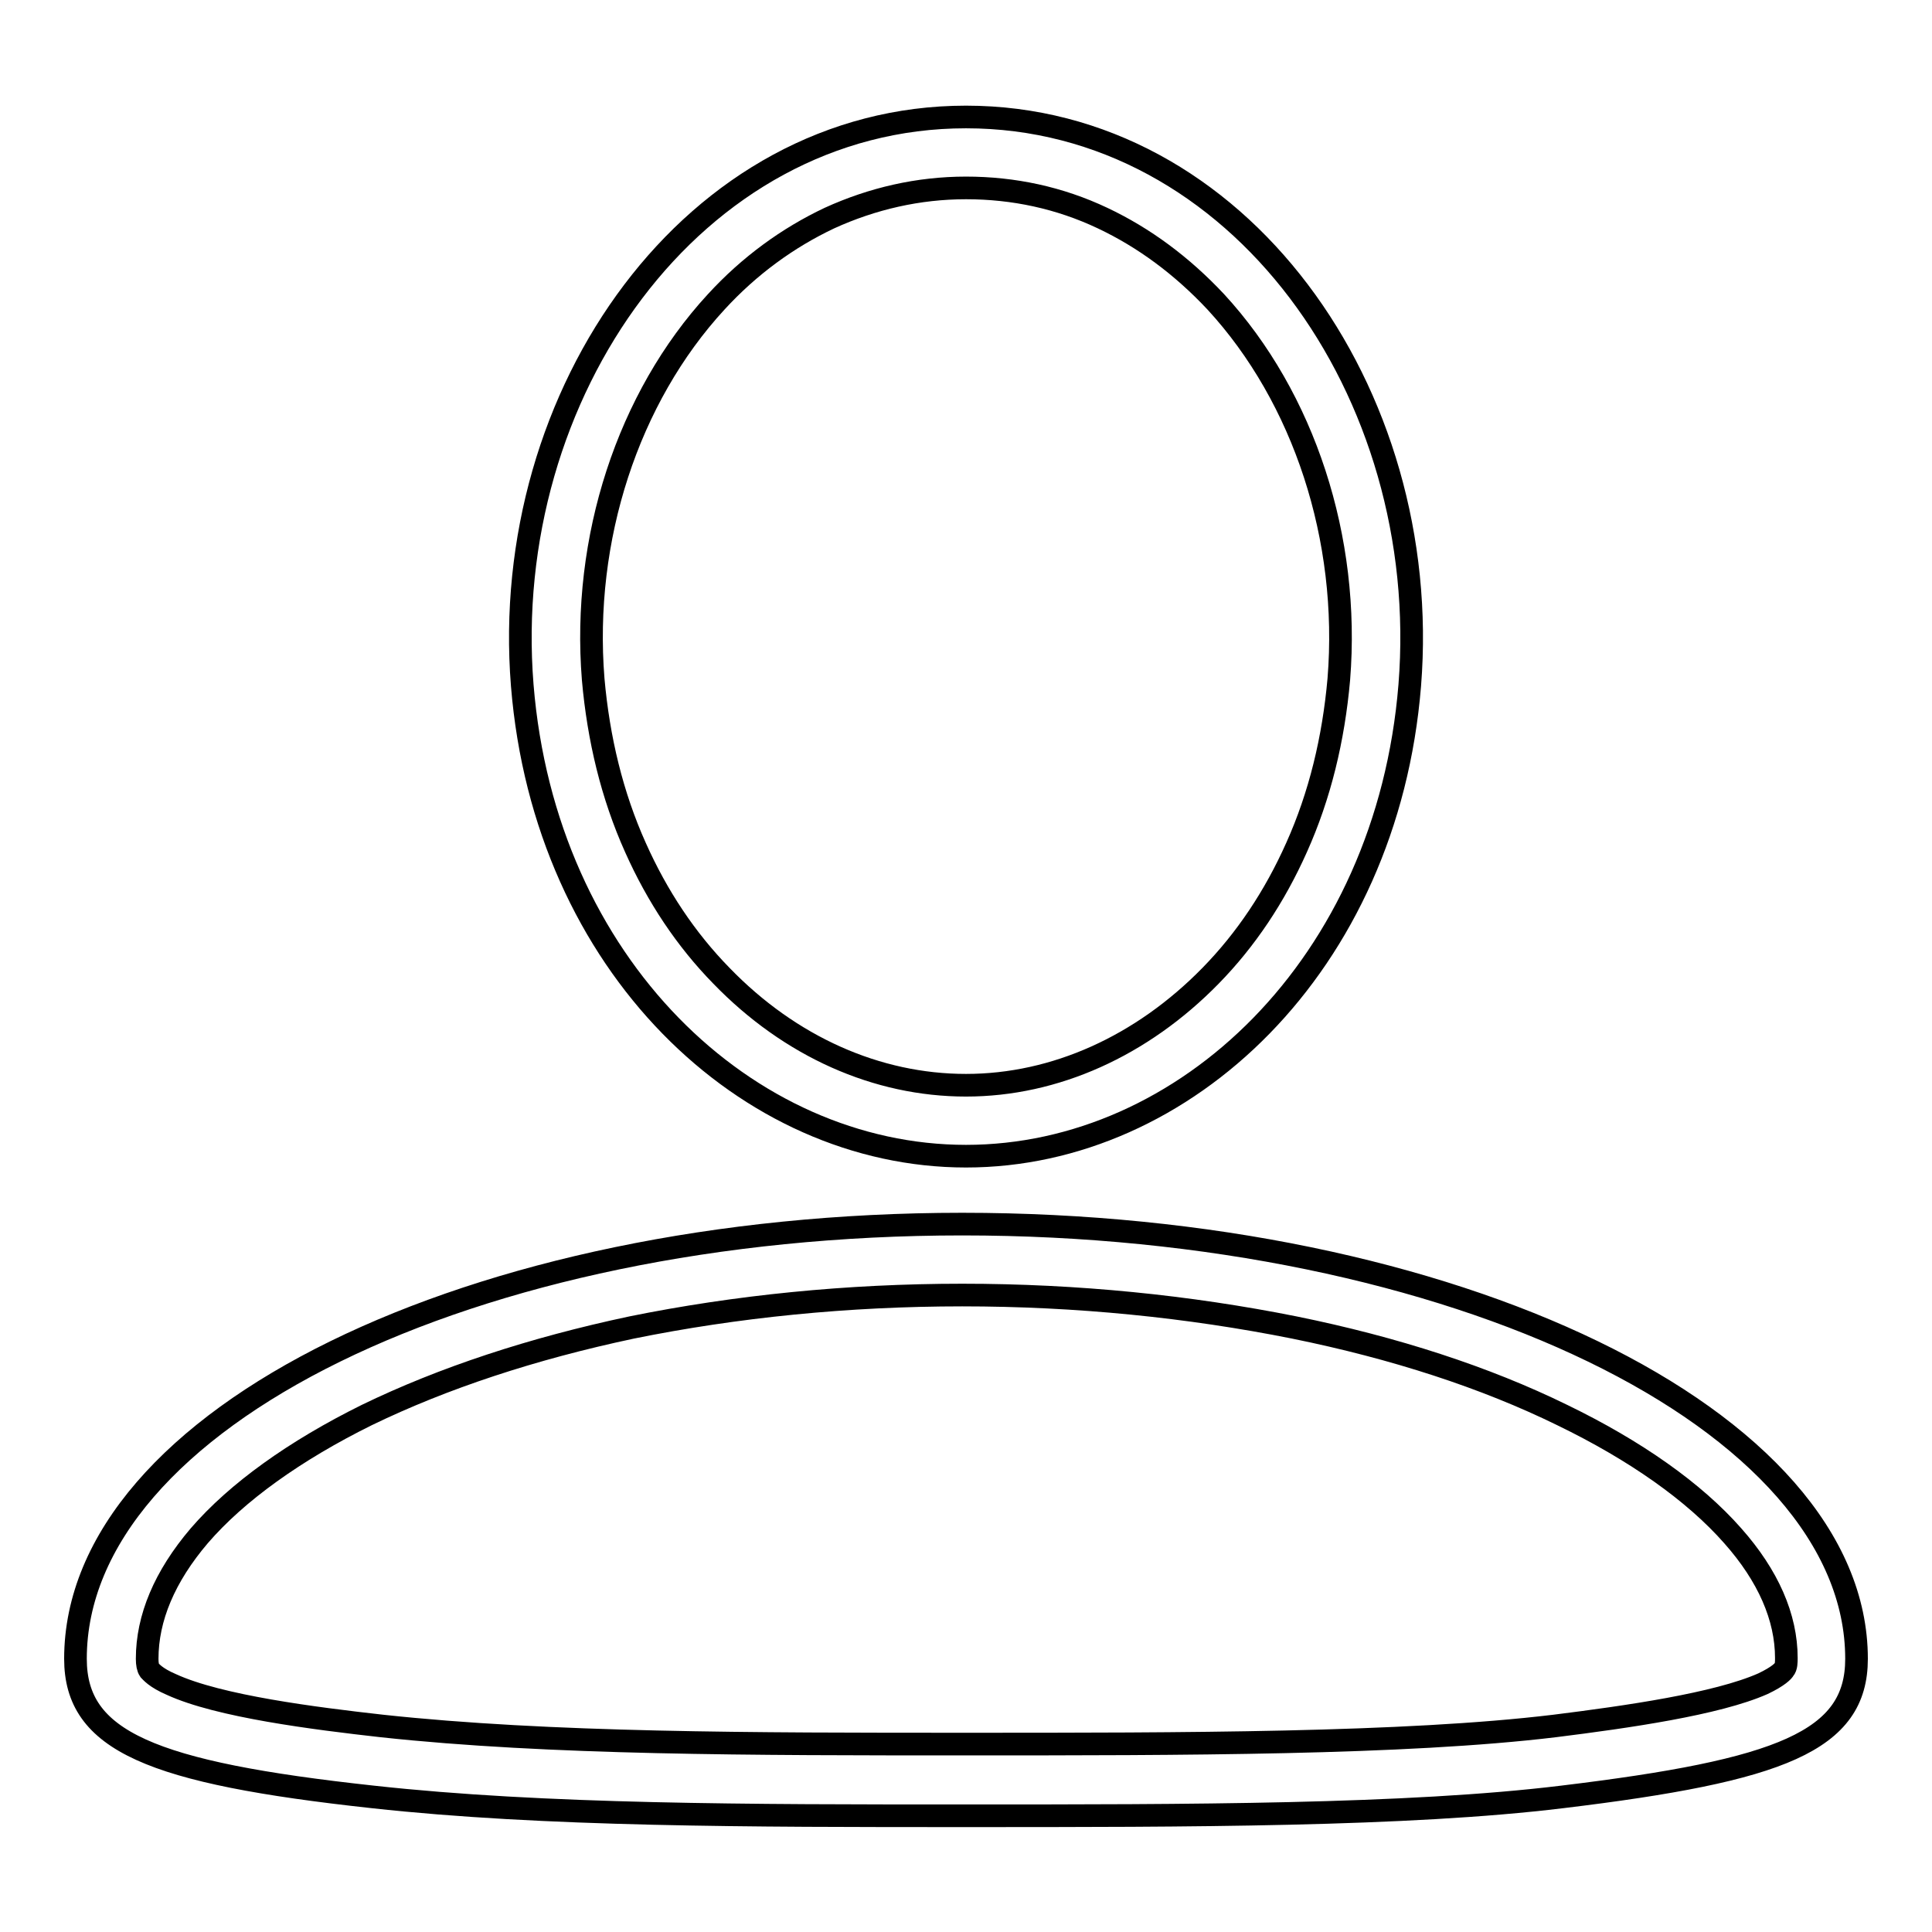
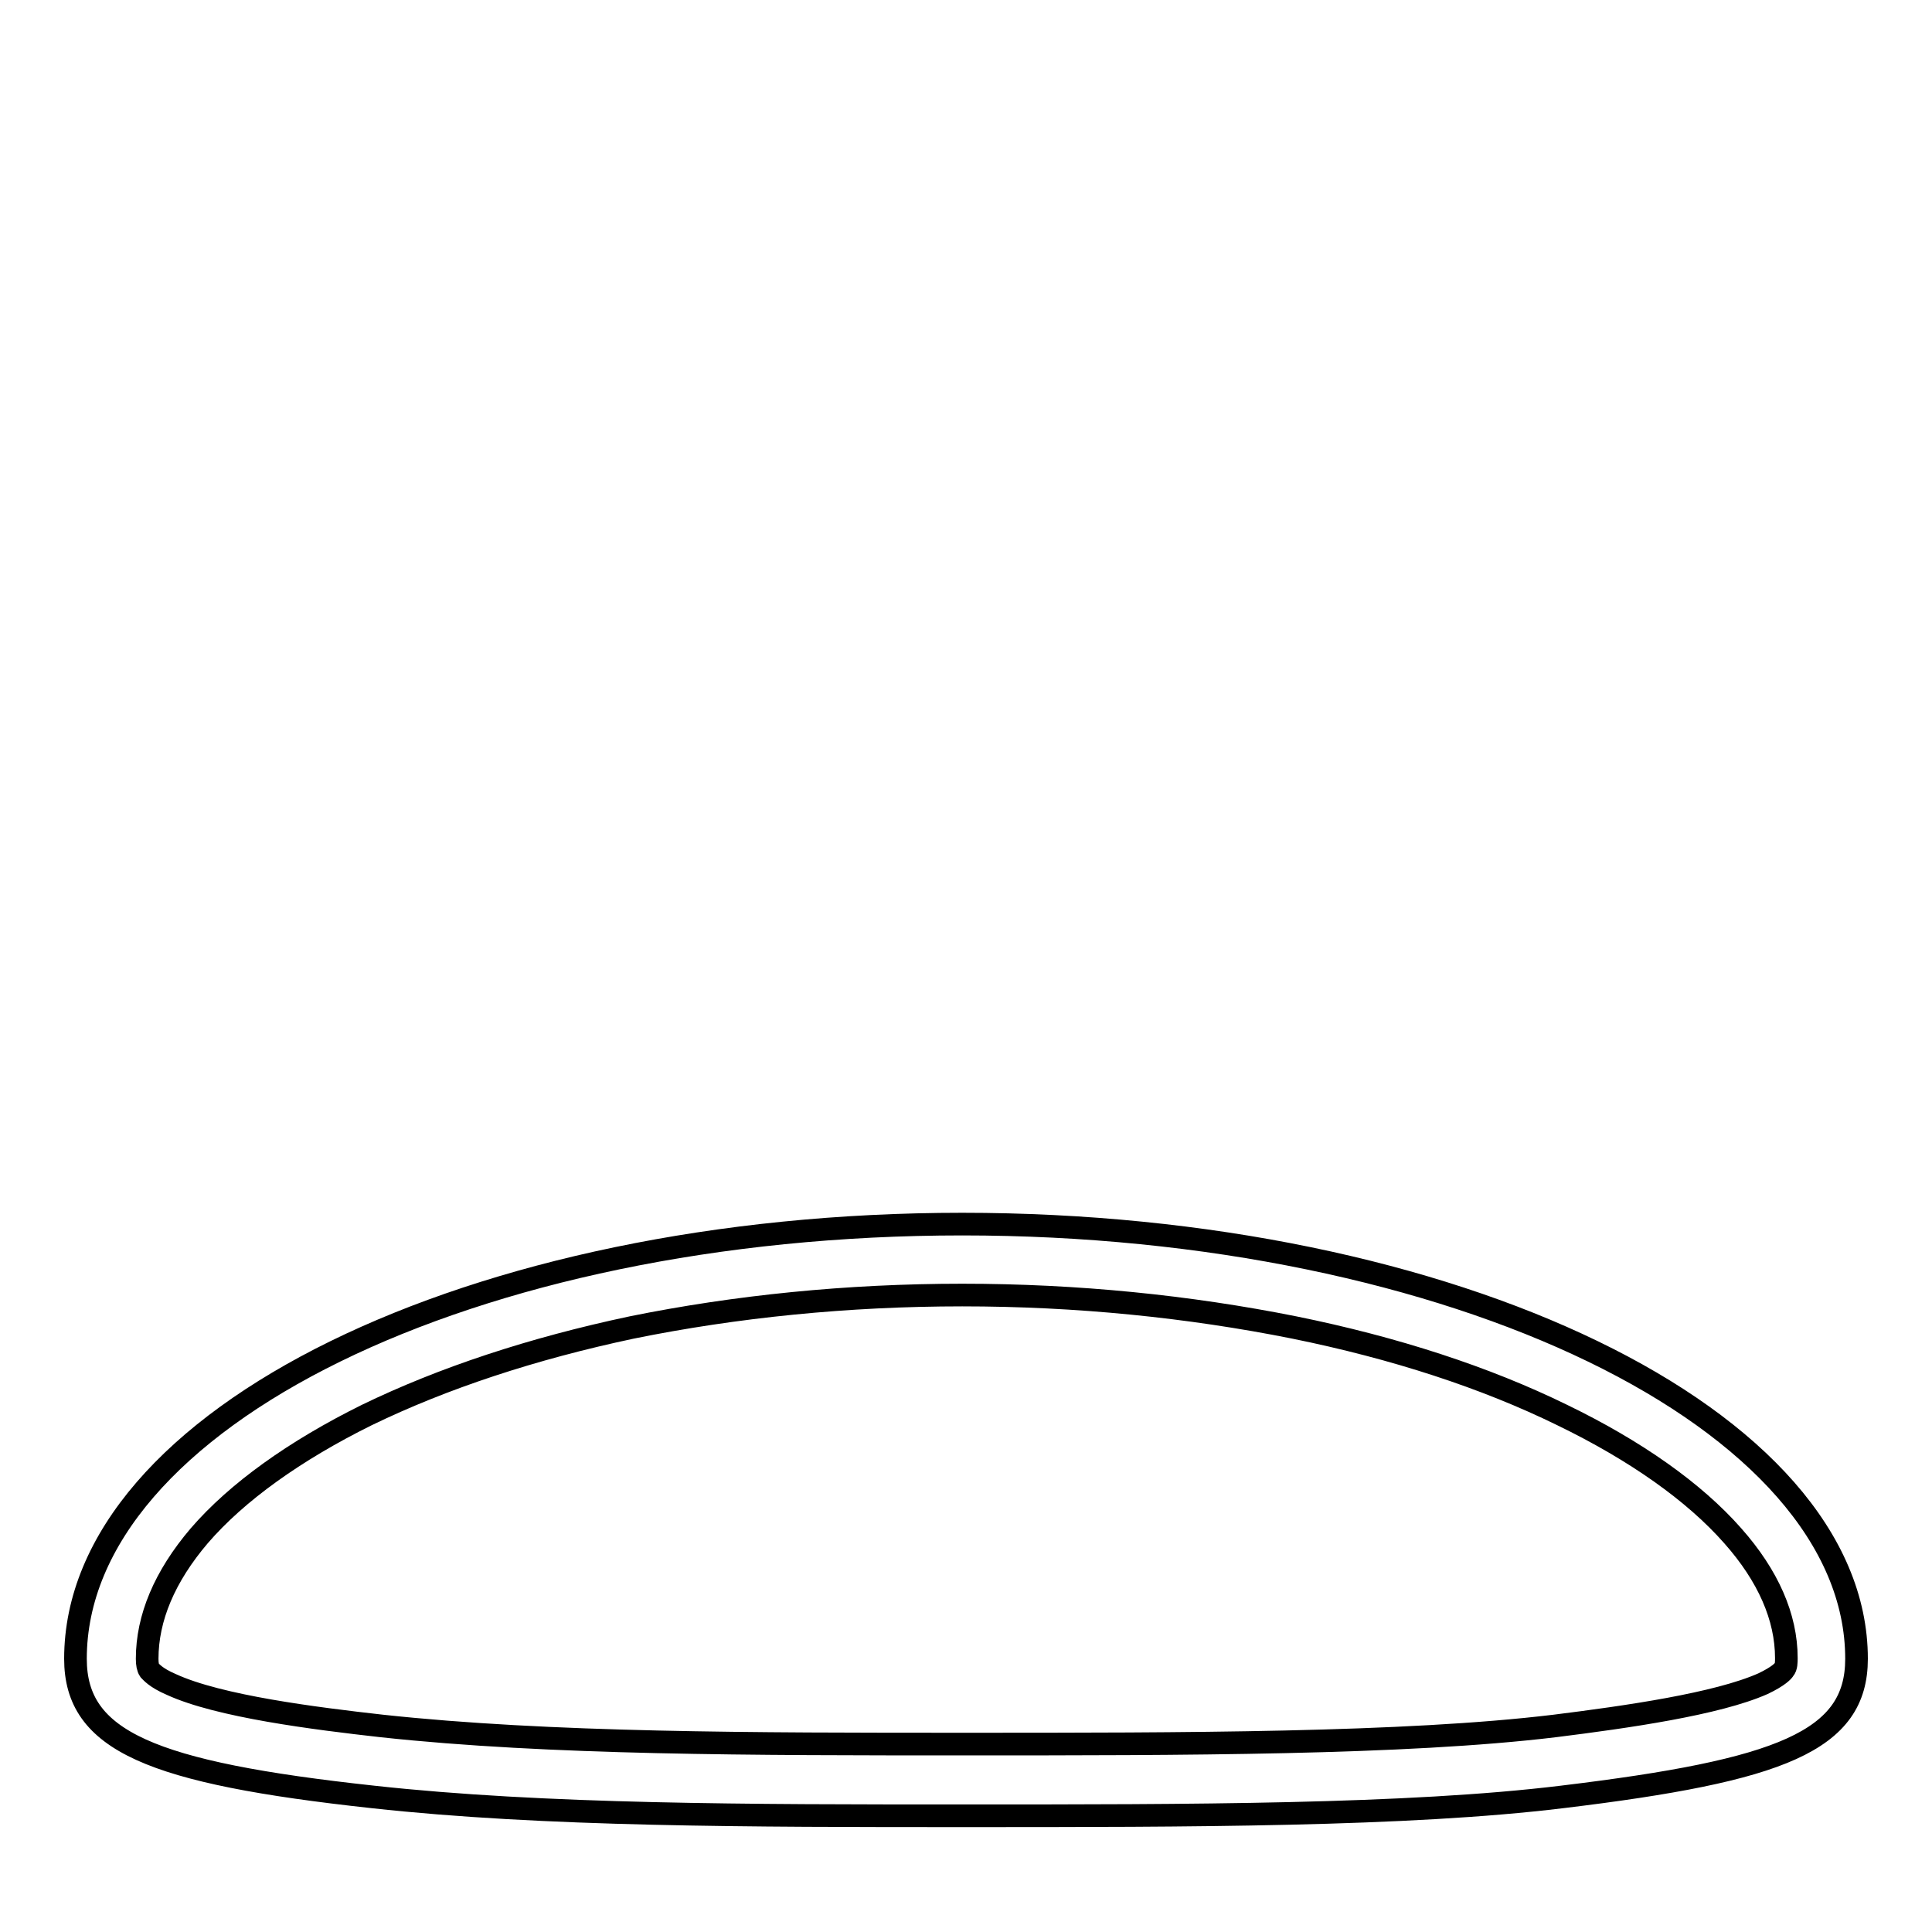
<svg xmlns="http://www.w3.org/2000/svg" version="1.1" x="0px" y="0px" viewBox="0 0 256 256" enable-background="new 0 0 256 256" xml:space="preserve">
  <g>
    <g>
-       <path stroke-width="3" fill-opacity="0" stroke="#000000" d="M128,24.9c6.3,0,12.4,1.3,18.1,4c5.5,2.6,10.5,6.3,15,11.1c11.7,12.7,17.8,31.4,16.3,50c-0.7,7.9-2.5,15.4-5.6,22.3c-2.9,6.5-6.7,12.2-11.4,17c-9.1,9.3-20.6,14.5-32.4,14.5c-11.8,0-23.3-5.1-32.4-14.5c-4.7-4.8-8.5-10.5-11.4-17c-3.1-6.9-4.9-14.4-5.6-22.3c-1.5-18.6,4.6-37.3,16.3-50c4.4-4.8,9.5-8.5,15-11.1C115.6,26.3,121.7,24.9,128,24.9 M128,15.5c-36.1,0-61.9,36.6-58.8,75.3c3,37.1,29.8,62.4,58.8,62.4s55.8-25.3,58.8-62.4C189.9,52,164.1,15.5,128,15.5L128,15.5z" />
      <path stroke-width="3" fill-opacity="0" stroke="#000000" d="M127.5,171.6c15.2,0,30,1.5,44,4.3c13.3,2.7,25.3,6.6,35.5,11.6c9.7,4.7,17.5,10.2,22.6,16c4.7,5.3,7.1,10.8,7.1,16.2c0,0.5,0,1.2-0.3,1.5c-0.1,0.2-0.7,0.9-2.8,1.9c-6.1,2.7-18,4.4-27.6,5.6c-19.9,2.4-49.4,2.4-77.9,2.4c-28.4,0-55.3,0-77.5-2.4c-8.9-1-21.6-2.6-27.9-5.5c-2.1-0.9-2.7-1.7-2.9-1.9c-0.2-0.3-0.3-0.8-0.3-1.5c0-5.4,2.3-10.9,6.9-16.3c5-5.8,12.7-11.3,22.2-16c10.1-4.9,21.9-8.8,35.1-11.6C97.5,173.1,112.3,171.6,127.5,171.6 M127.5,162.2C62.6,162.2,10,188,10,219.8c0,10.9,10,15.1,39.4,18.3c22.7,2.5,49.9,2.5,78.6,2.5c29.4,0,58.5,0,79-2.5c29-3.5,39-7.4,39-18.3C246,188,192.4,162.2,127.5,162.2L127.5,162.2z" />
      <path stroke-width="3" fill-opacity="0" stroke="#000000" d="M127.5,162.2" />
    </g>
  </g>
</svg>